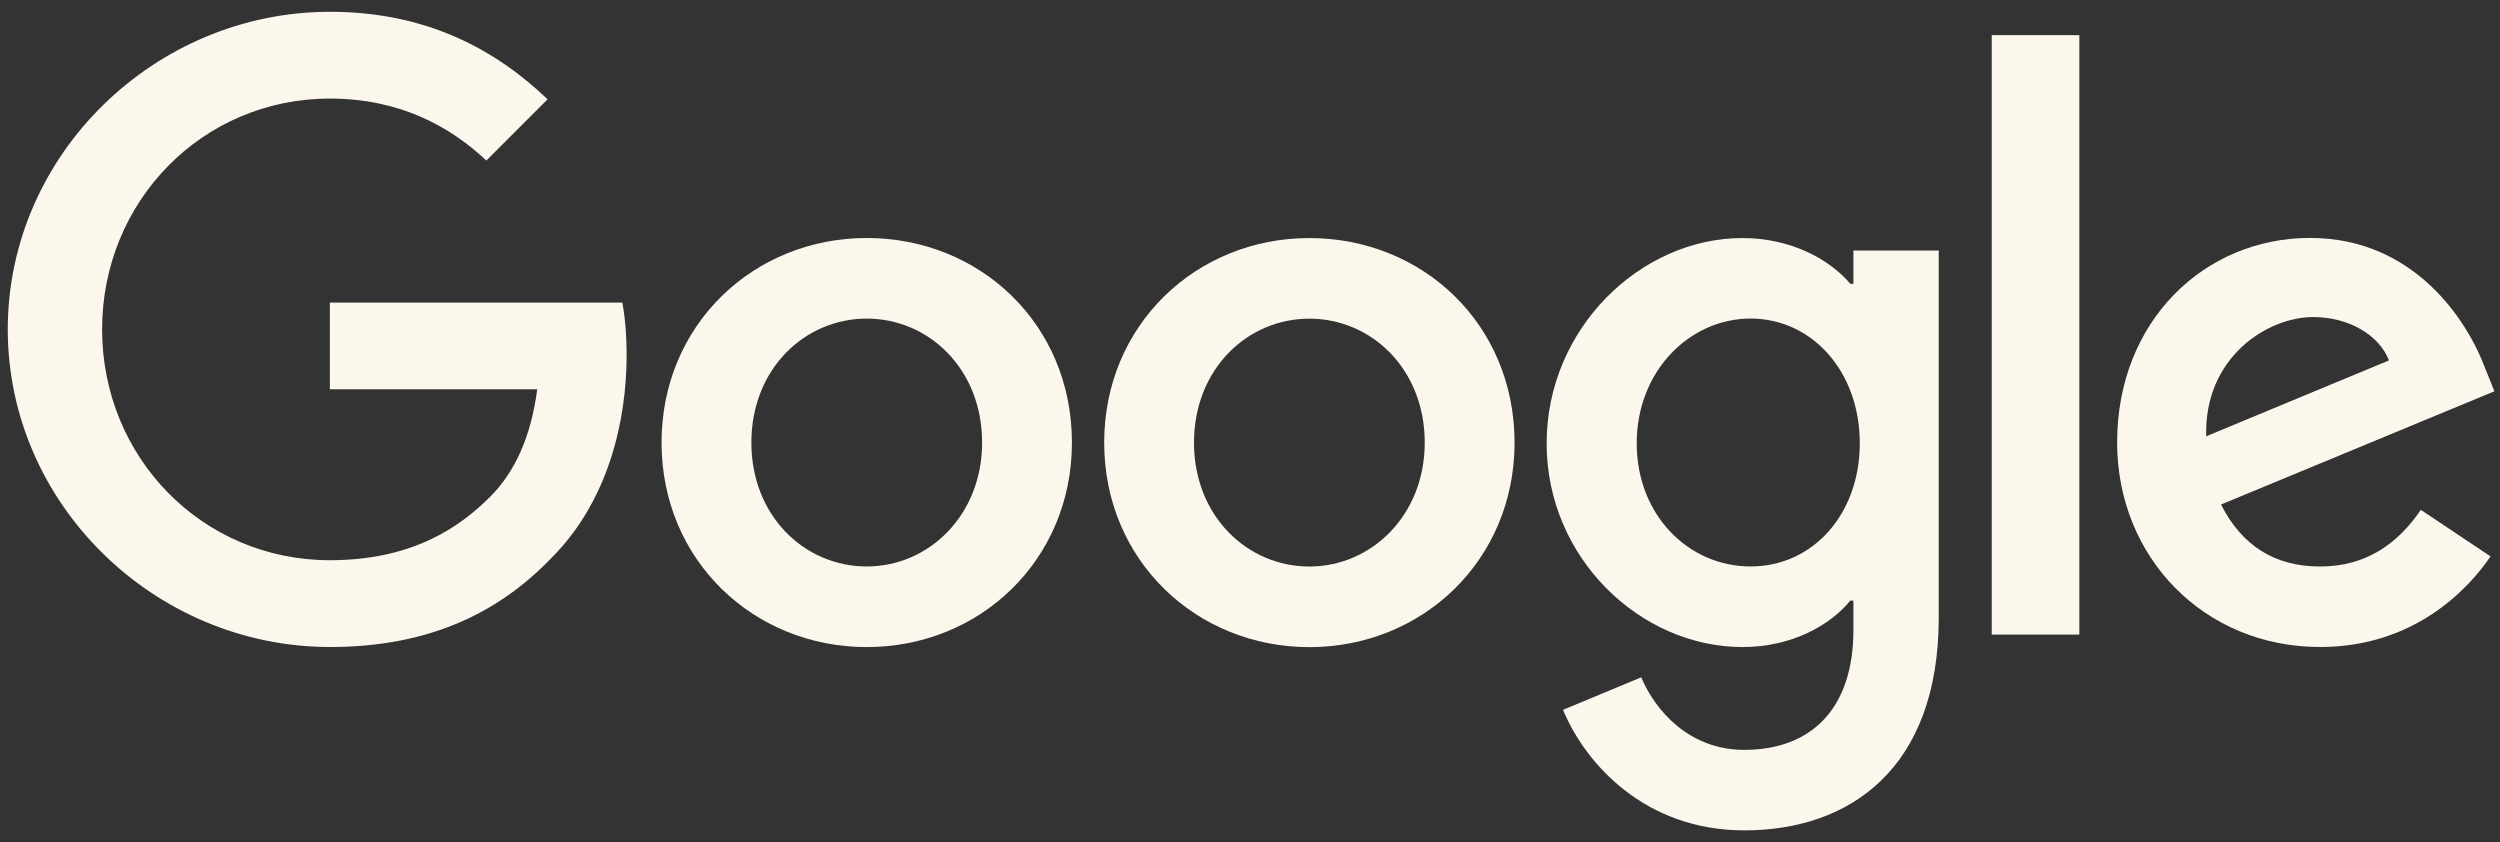
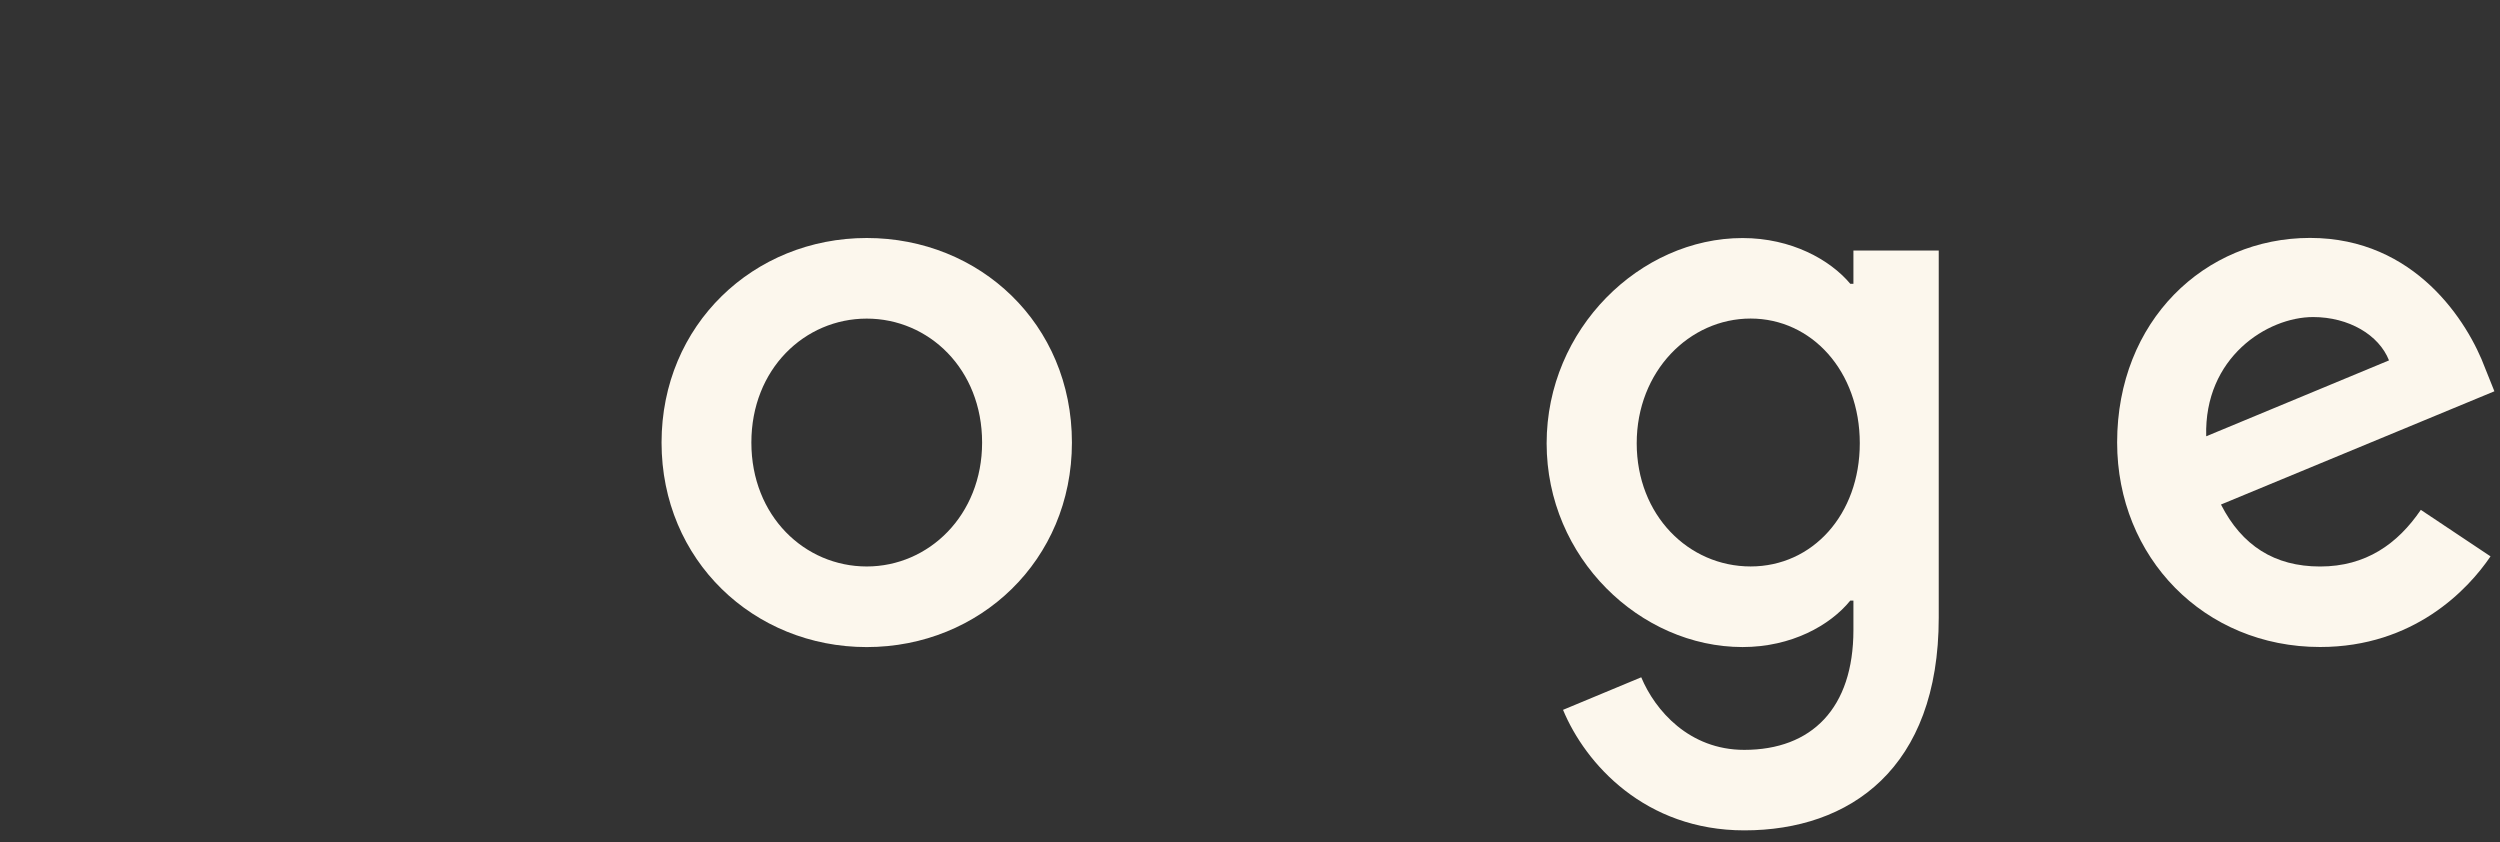
<svg xmlns="http://www.w3.org/2000/svg" width="95" height="32" viewBox="0 0 95 32" fill="none">
  <rect x="0" y="0" width="95" height="32" fill="#333333" stroke="none" />
  <g clip-path="url(#clip0_76_92163)">
    <path d="M40.733 16.817C40.733 21.292 37.232 24.589 32.936 24.589C28.639 24.589 25.139 21.292 25.139 16.817C25.139 12.342 28.639 9.044 32.936 9.044C37.232 9.044 40.733 12.31 40.733 16.817ZM37.32 16.817C37.32 14.02 35.291 12.107 32.936 12.107C30.581 12.107 28.552 14.02 28.552 16.817C28.552 19.613 30.581 21.526 32.936 21.526C35.291 21.526 37.32 19.582 37.32 16.817Z" fill="#FCF7ED" />
-     <path d="M57.553 16.819C57.553 21.294 54.052 24.591 49.756 24.591C45.46 24.591 41.959 21.294 41.959 16.819C41.959 12.344 45.46 9.046 49.756 9.046C54.052 9.046 57.553 12.312 57.553 16.819ZM54.14 16.819C54.14 14.022 52.111 12.109 49.756 12.109C47.401 12.109 45.372 14.022 45.372 16.819C45.372 19.615 47.401 21.528 49.756 21.528C52.111 21.528 54.14 19.584 54.14 16.819Z" fill="#FCF7ED" />
    <path d="M73.672 9.516V23.47C73.672 29.21 70.287 31.554 66.285 31.554C62.518 31.554 60.25 29.035 59.395 26.974L62.367 25.737C62.896 27.002 64.193 28.495 66.281 28.495C68.843 28.495 70.43 26.915 70.43 23.939V22.822H70.311C69.547 23.764 68.075 24.588 66.218 24.588C62.332 24.588 58.772 21.203 58.772 16.847C58.772 12.491 62.332 9.046 66.218 9.046C68.072 9.046 69.544 9.87 70.311 10.784H70.43V9.519H73.672V9.516ZM70.672 16.843C70.672 14.106 68.846 12.105 66.523 12.105C64.2 12.105 62.195 14.106 62.195 16.843C62.195 19.58 64.168 21.525 66.523 21.525C68.878 21.525 70.672 19.552 70.672 16.843Z" fill="#FCF7ED" />
-     <path d="M79.015 1.336V24.114H75.686V1.336H79.015Z" fill="#FCF7ED" />
+     <path d="M79.015 1.336V24.114H75.686H79.015Z" fill="#FCF7ED" />
    <path d="M91.991 19.375L94.64 21.142C93.785 22.407 91.724 24.586 88.164 24.586C83.749 24.586 80.451 21.173 80.451 16.814C80.451 12.192 83.777 9.041 87.782 9.041C91.787 9.041 93.788 12.251 94.433 13.986L94.787 14.869L84.397 19.172C85.192 20.732 86.43 21.527 88.164 21.527C89.899 21.527 91.108 20.672 91.991 19.375ZM83.836 16.579L90.782 13.695C90.4 12.724 89.25 12.048 87.898 12.048C86.163 12.048 83.749 13.579 83.836 16.579Z" fill="#FCF7ED" />
-     <path d="M12.535 14.795V11.498H23.648C23.756 12.072 23.812 12.752 23.812 13.488C23.812 15.962 23.136 19.021 20.956 21.201C18.836 23.409 16.127 24.586 12.539 24.586C5.888 24.586 0.295 19.168 0.295 12.517C0.295 5.866 5.888 0.448 12.539 0.448C16.218 0.448 18.84 1.892 20.809 3.774L18.482 6.101C17.07 4.776 15.157 3.746 12.535 3.746C7.678 3.746 3.88 7.66 3.88 12.517C3.88 17.374 7.678 21.288 12.535 21.288C15.686 21.288 17.48 20.023 18.629 18.874C19.561 17.942 20.175 16.61 20.416 14.791H12.535V14.795Z" fill="#FCF7ED" />
  </g>
  <defs>
    <clipPath id="clip0_76_92163">
      <rect width="94.489" height="31.104" fill="white" transform="translate(0.295 0.448)" />
    </clipPath>
  </defs>
</svg>